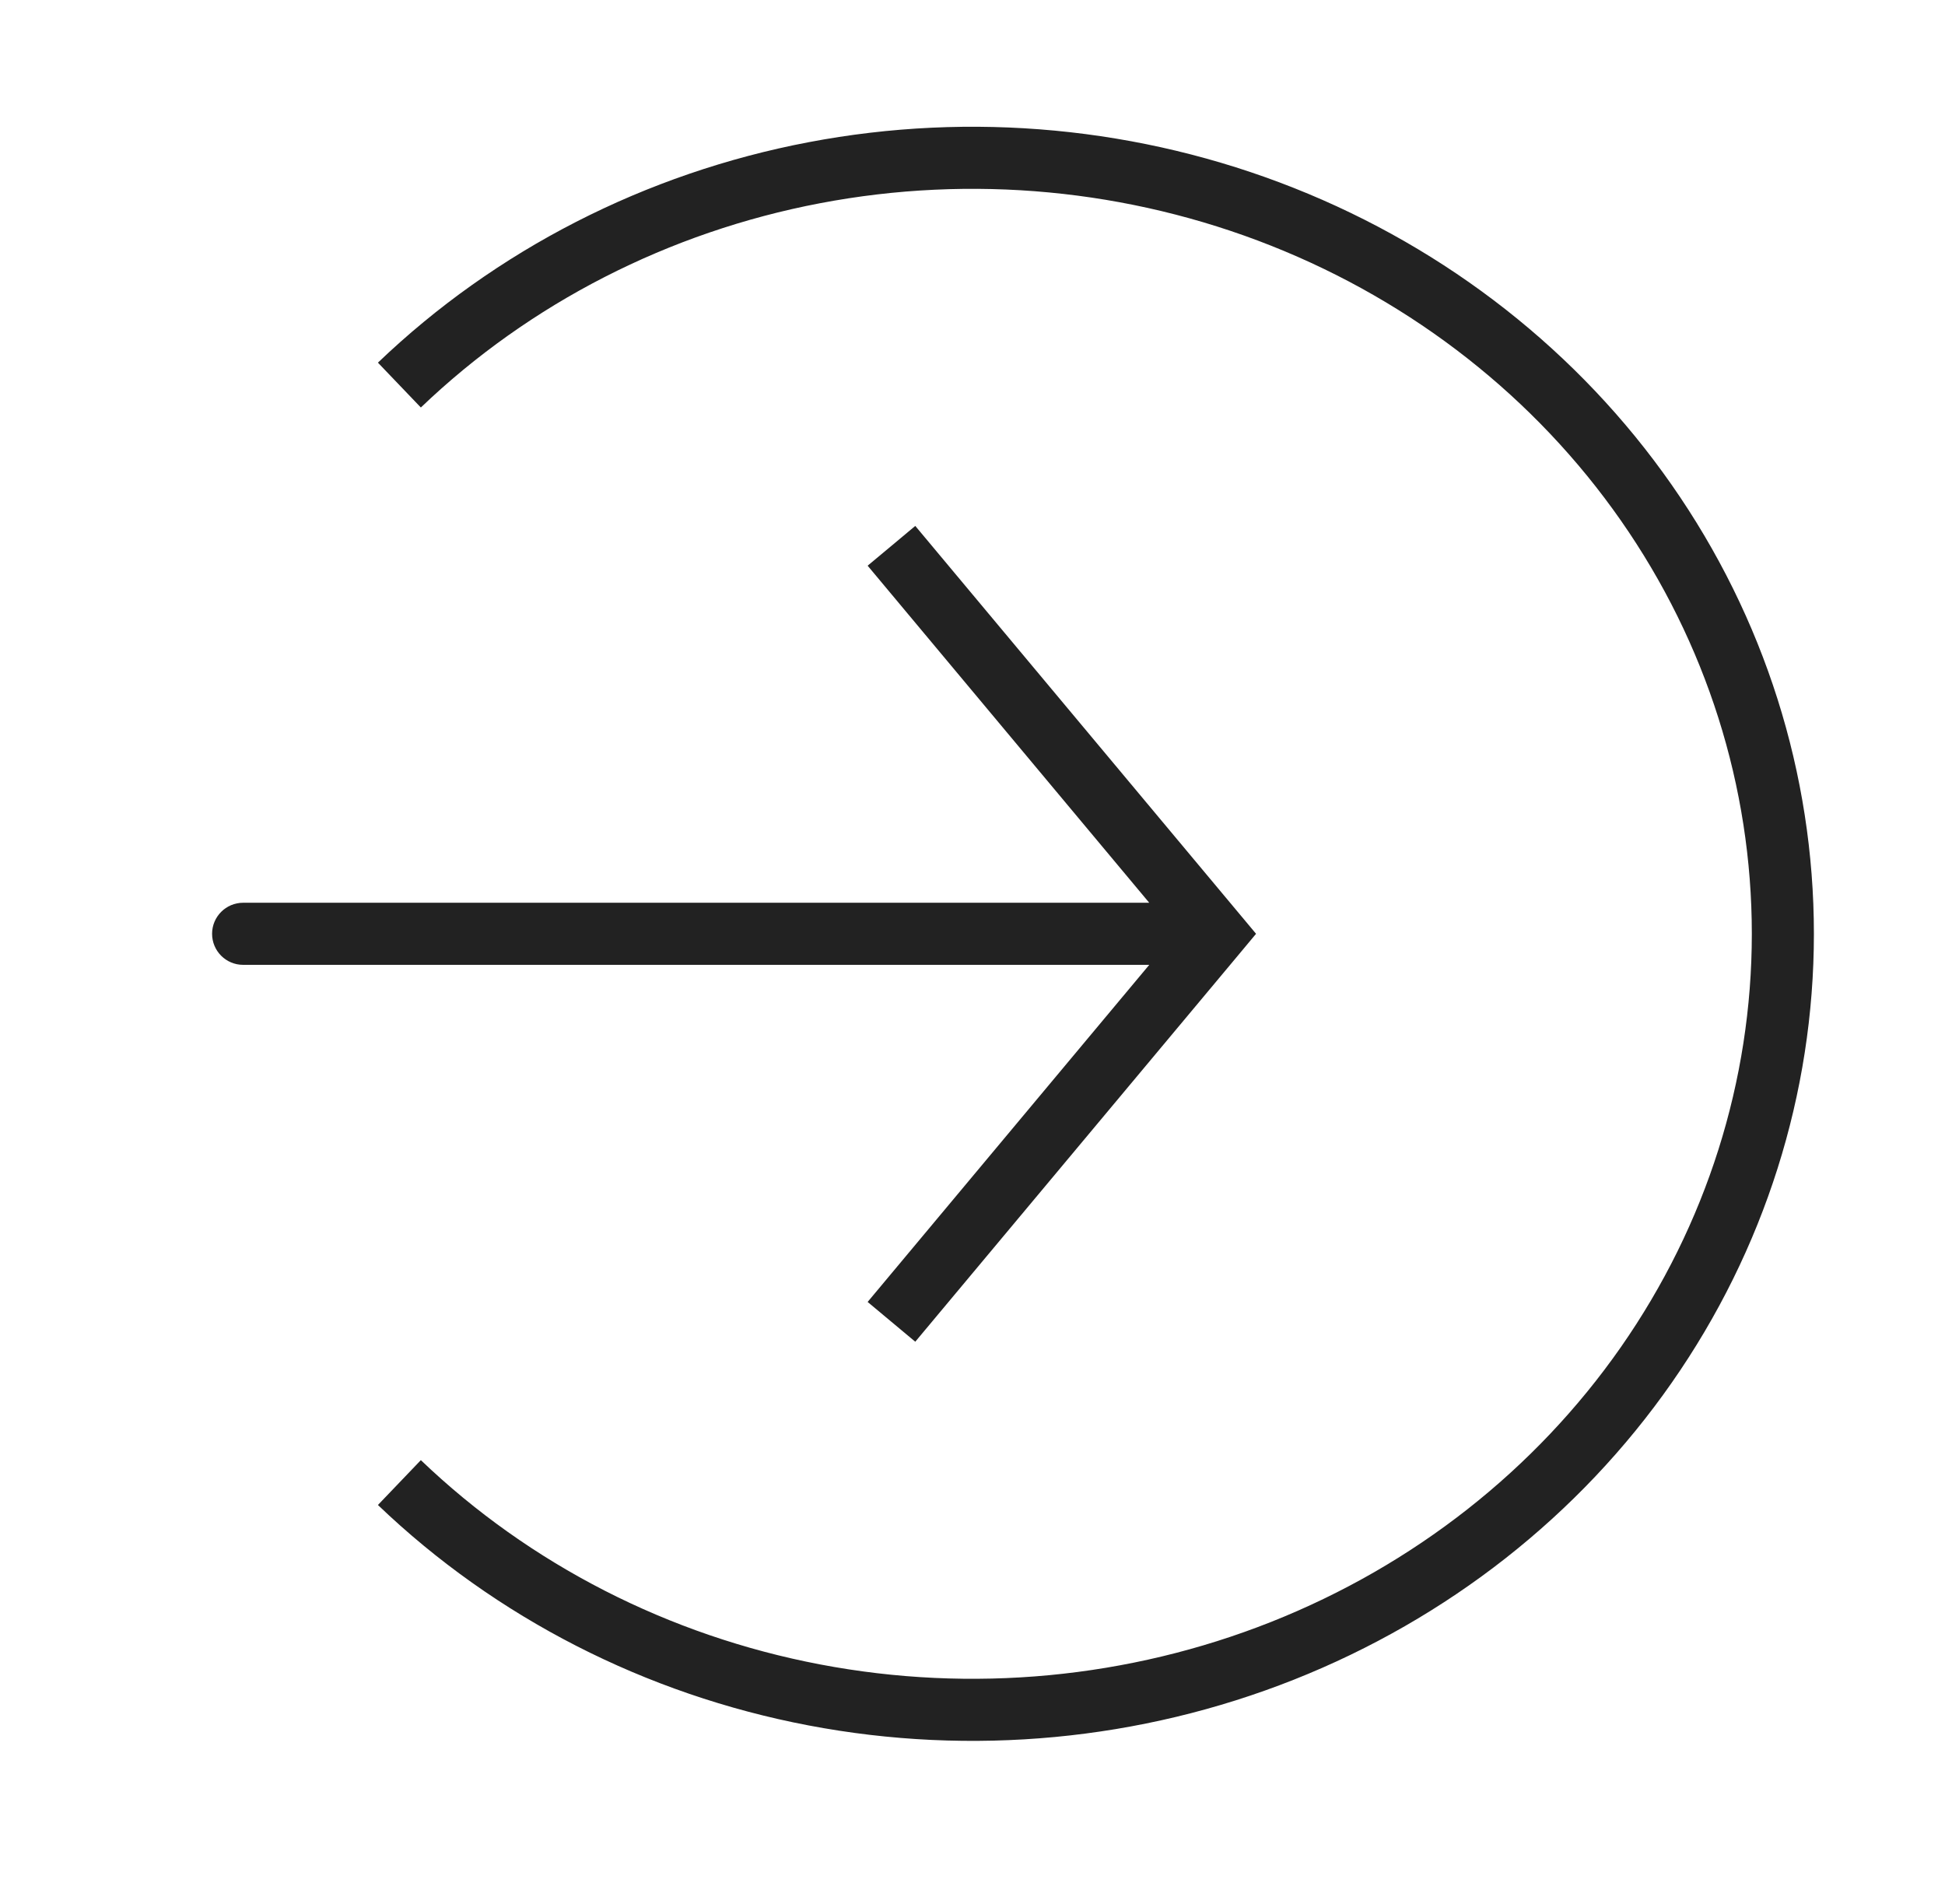
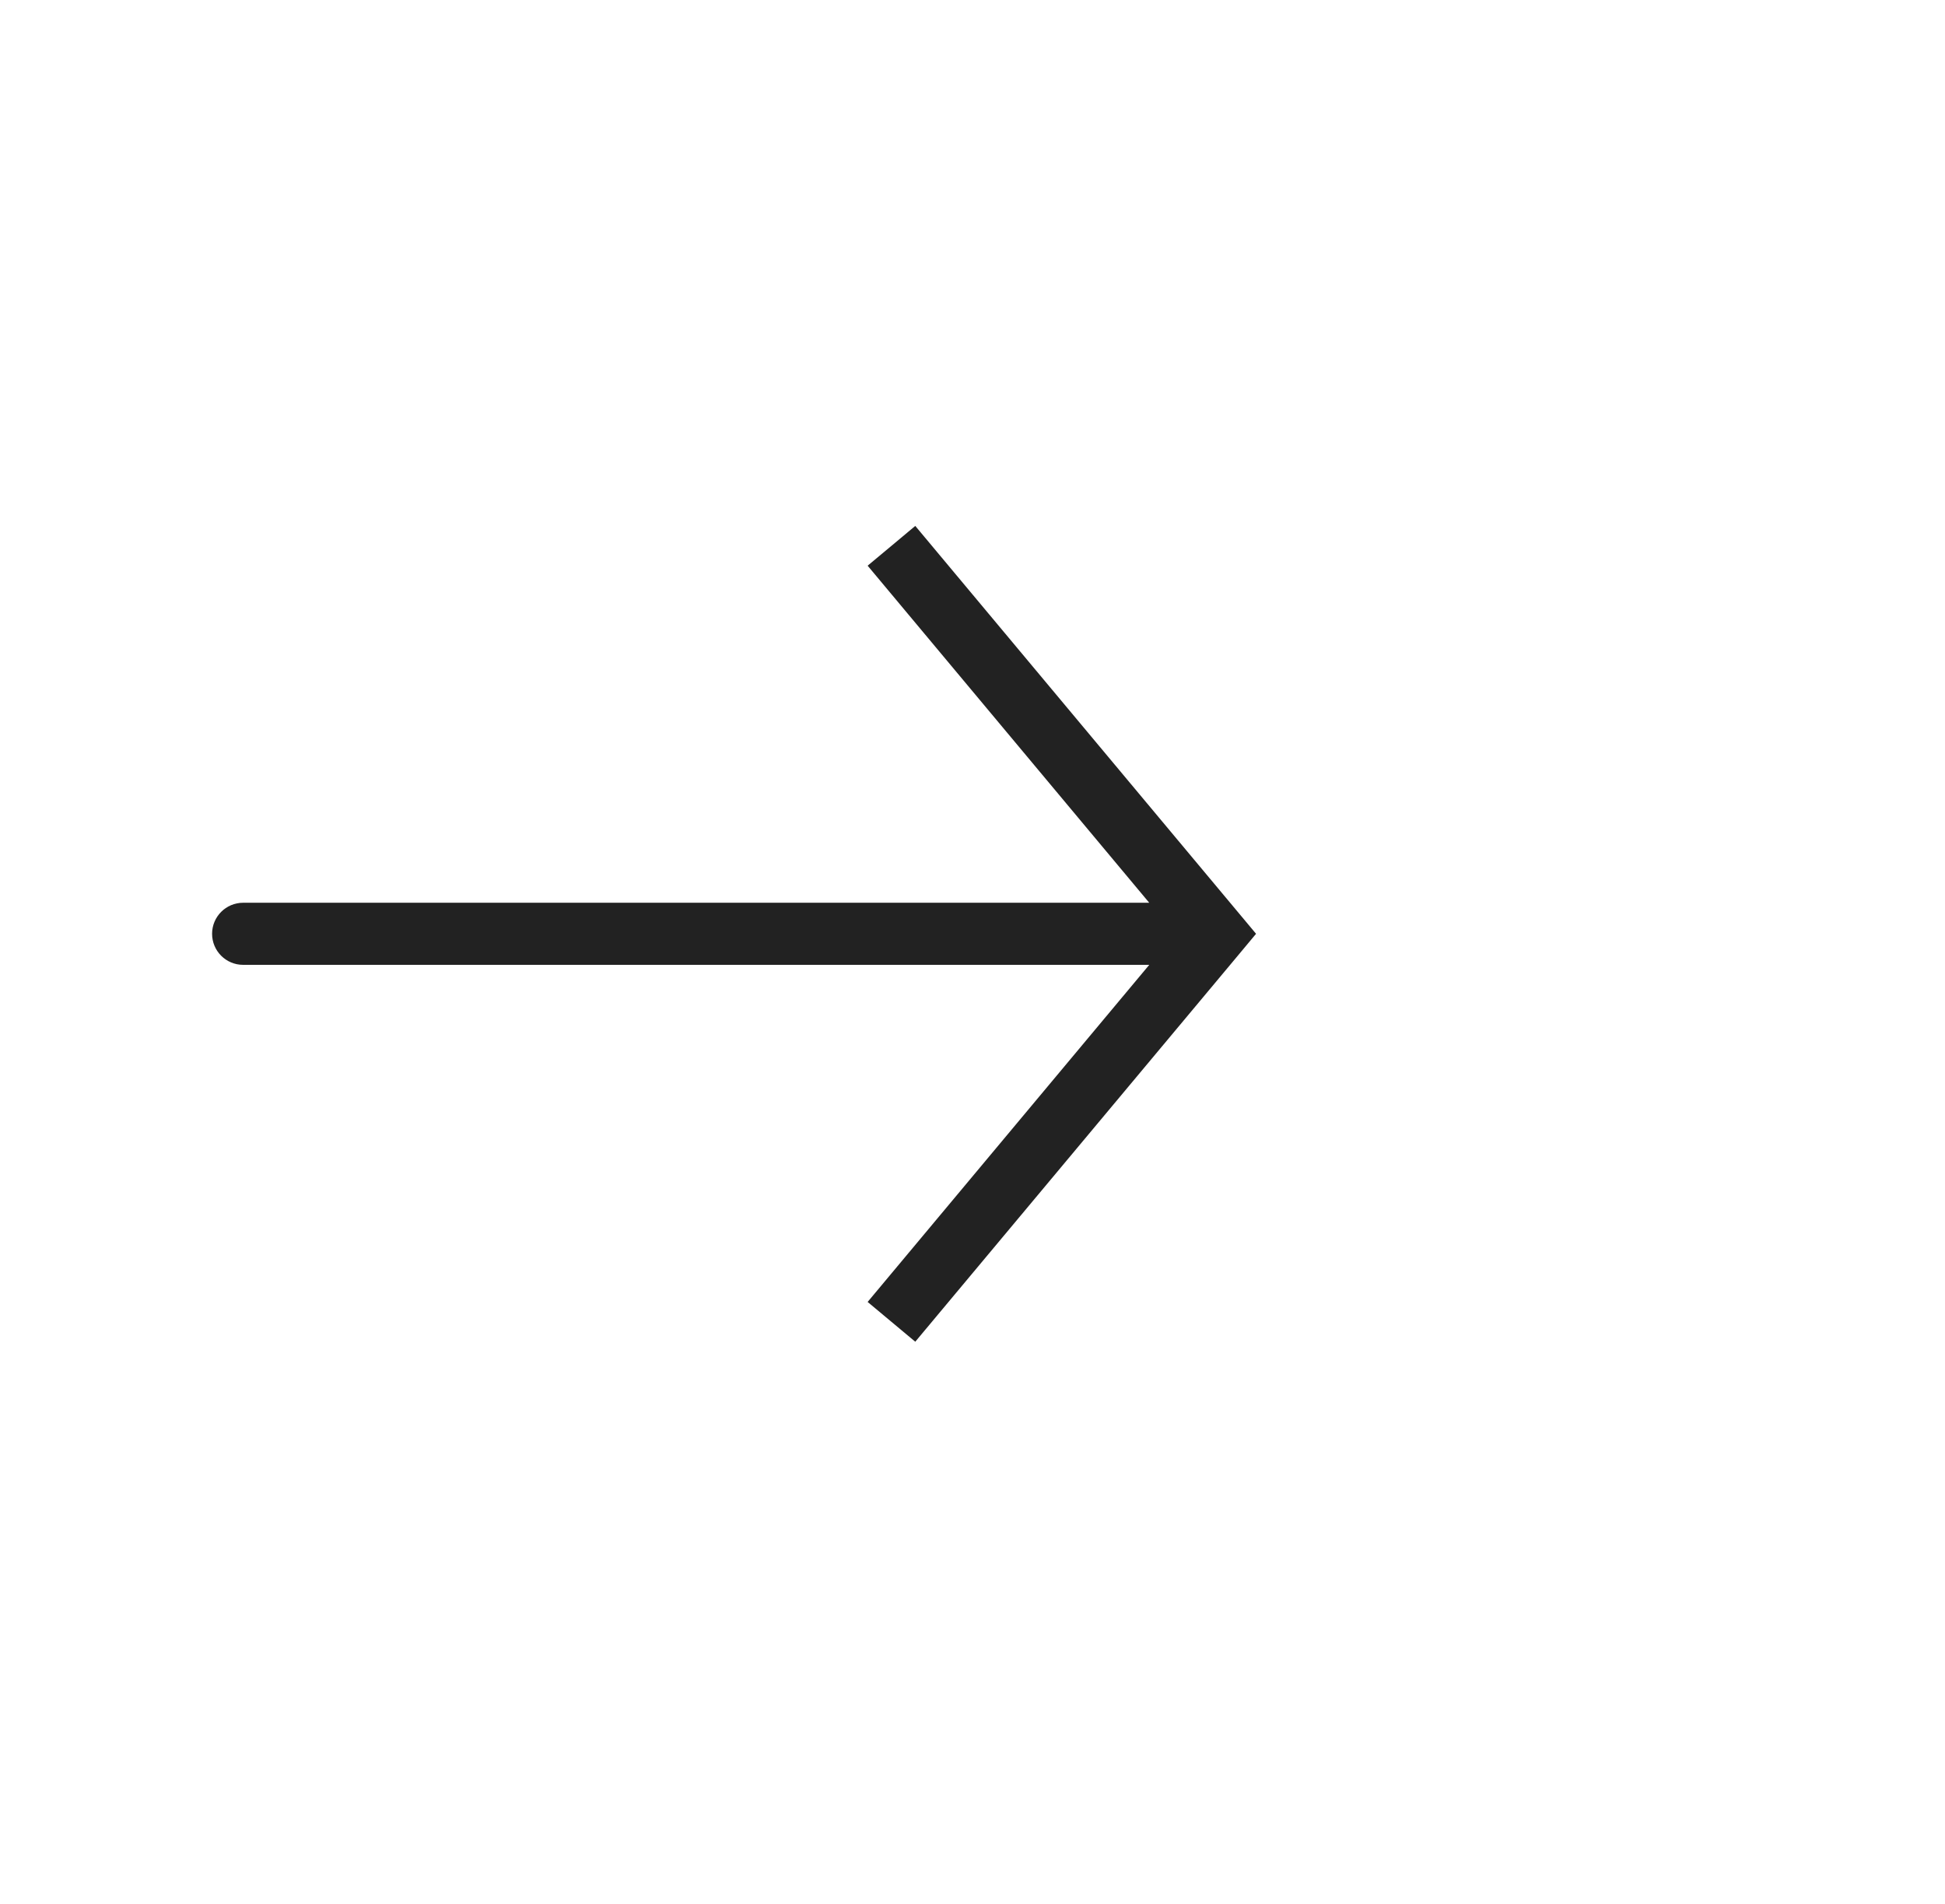
<svg xmlns="http://www.w3.org/2000/svg" width="47" height="46" viewBox="0 0 47 46" fill="none">
-   <path d="M9.651 35.821C12.39 38.443 15.879 40.229 19.678 40.952C23.477 41.676 27.415 41.304 30.993 39.885C34.571 38.466 37.63 36.063 39.782 32.979C41.934 29.896 43.082 26.271 43.082 22.562C43.082 18.854 41.934 15.229 39.782 12.146C37.63 9.062 34.571 6.659 30.993 5.24C27.415 3.821 23.477 3.449 19.678 4.173C15.879 4.896 12.39 6.682 9.651 9.304" stroke="#222222" stroke-width="1.5" />
  <path d="M29.375 22.562L29.951 22.082L30.352 22.562L29.951 23.043L29.375 22.562ZM5.875 23.312C5.461 23.312 5.125 22.977 5.125 22.562C5.125 22.148 5.461 21.812 5.875 21.812V22.562V23.312ZM21.542 13.188L22.117 12.707L29.951 22.082L29.375 22.562L28.799 23.043L20.966 13.668L21.542 13.188ZM29.375 22.562L29.951 23.043L22.117 32.418L21.542 31.938L20.966 31.457L28.799 22.082L29.375 22.562ZM29.375 22.562V23.312H5.875V22.562V21.812H29.375V22.562Z" fill="#222222" />
</svg>